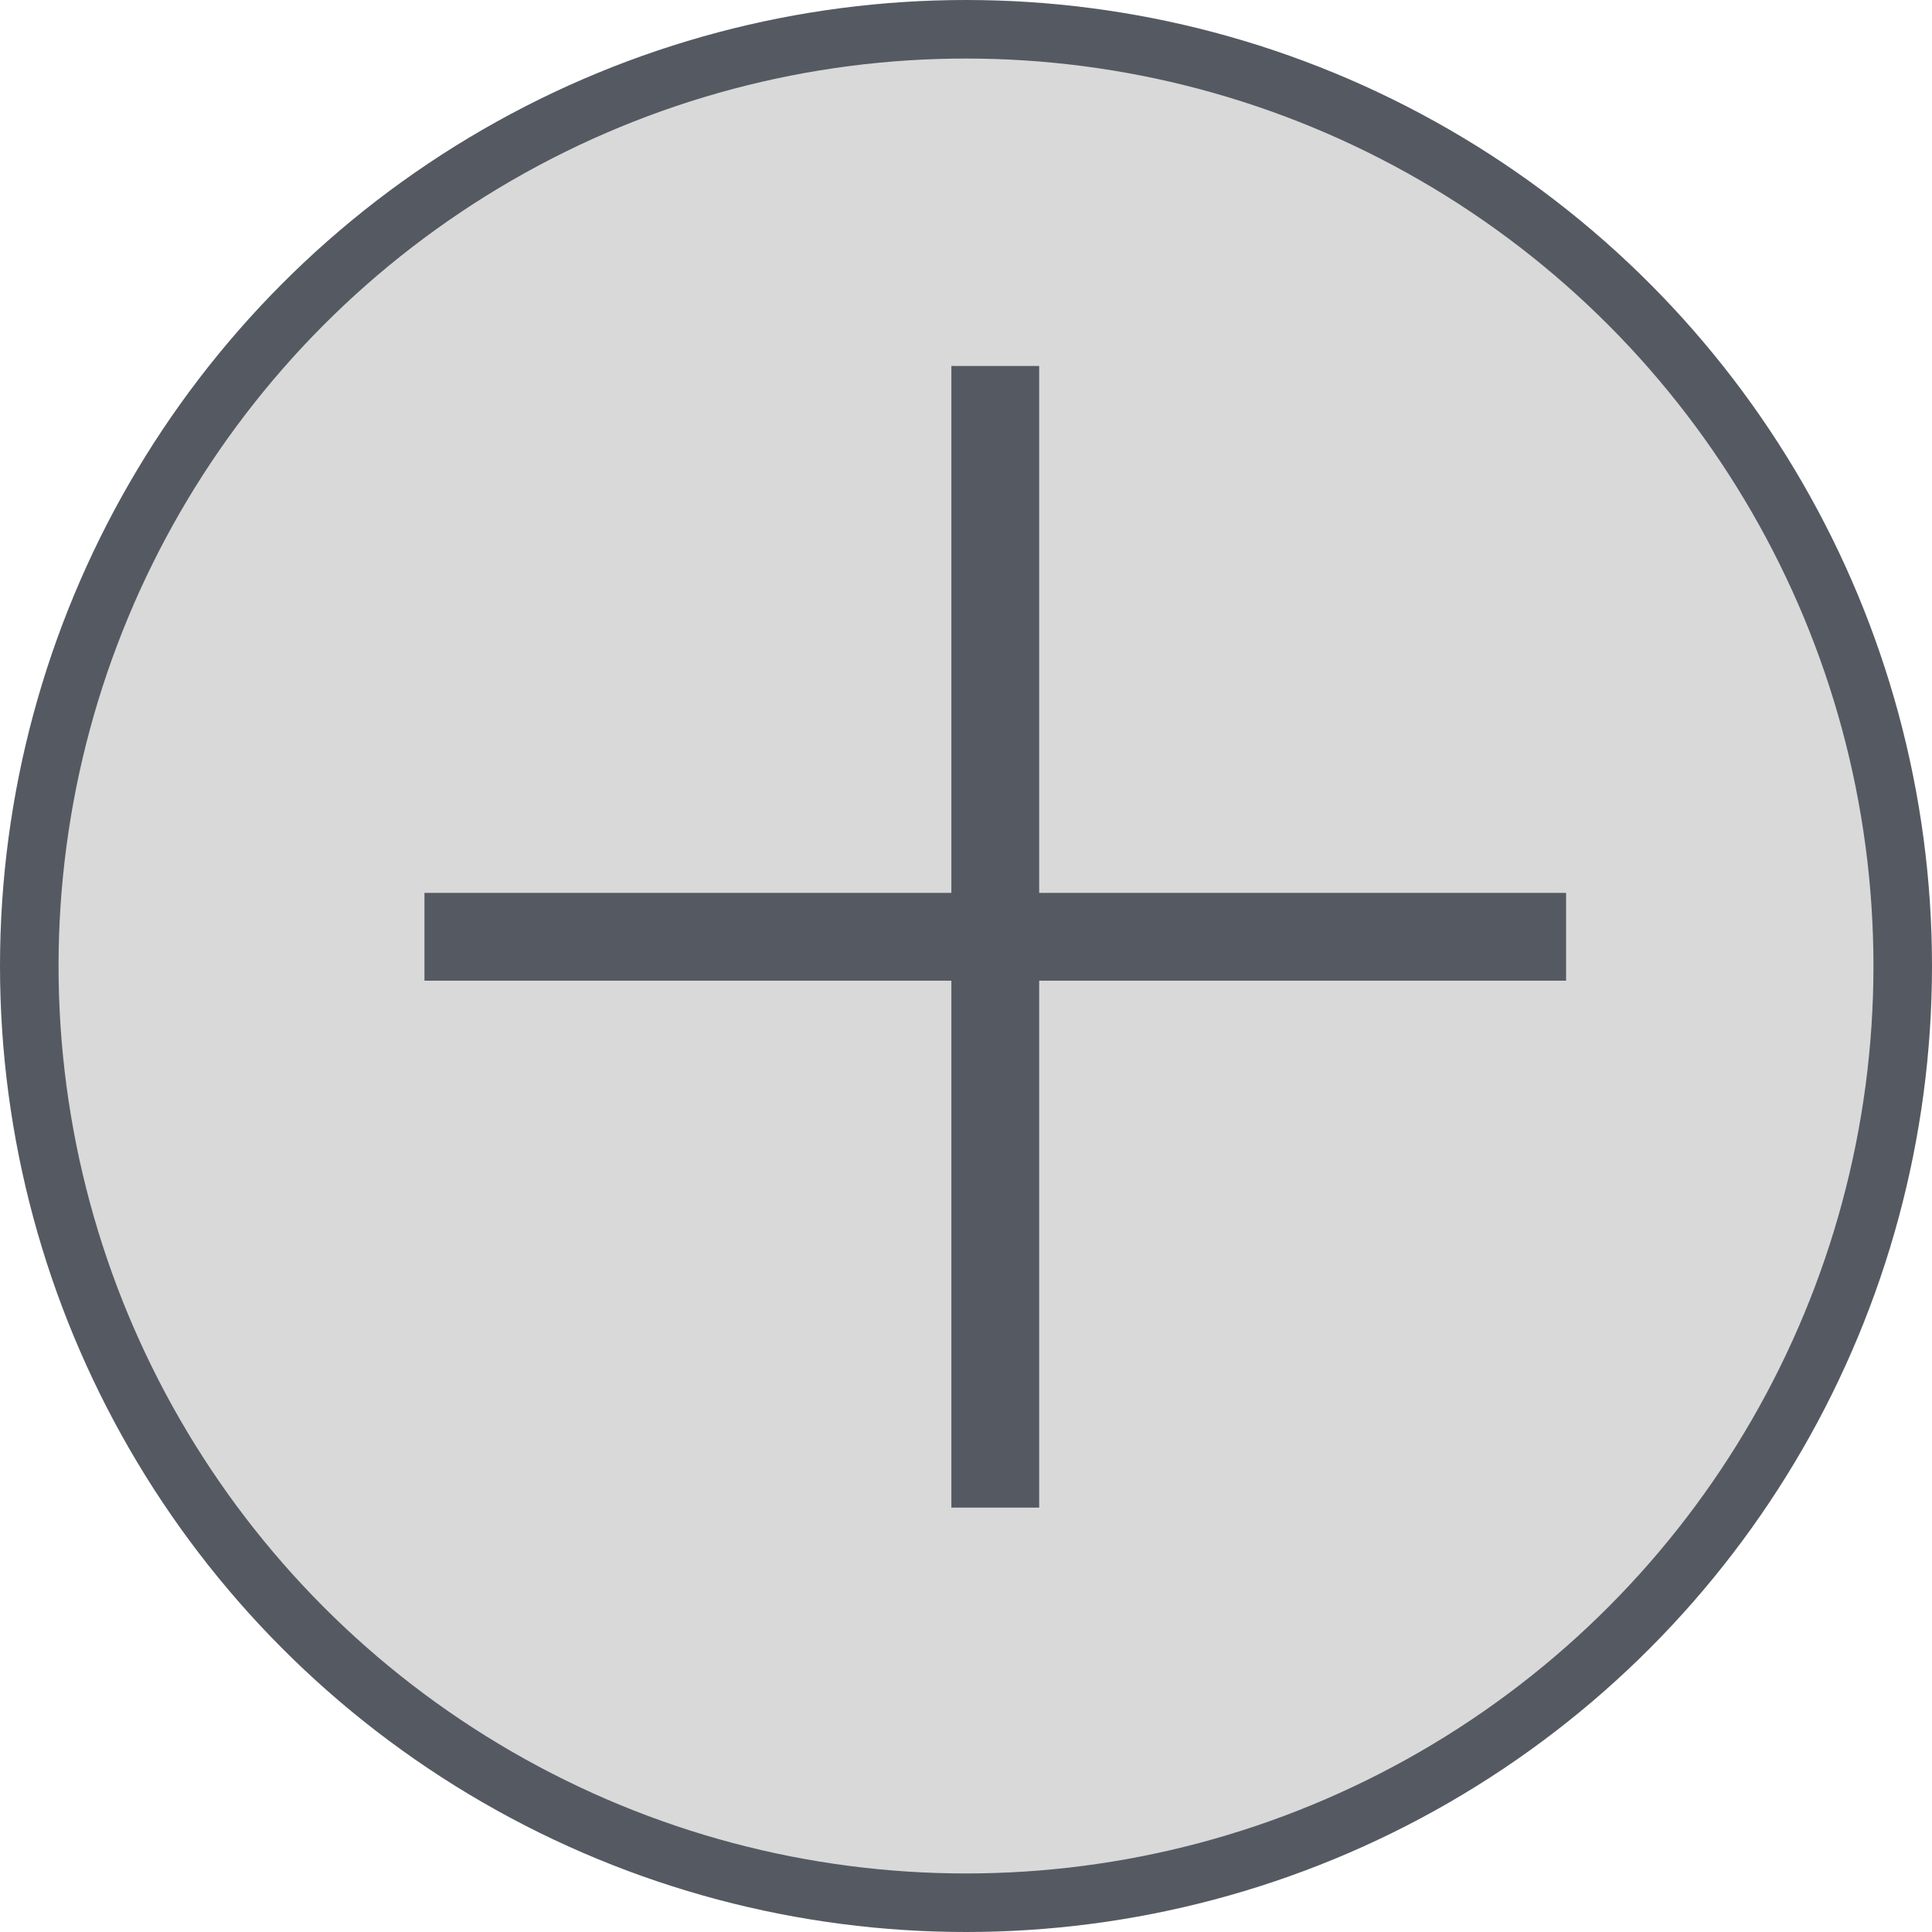
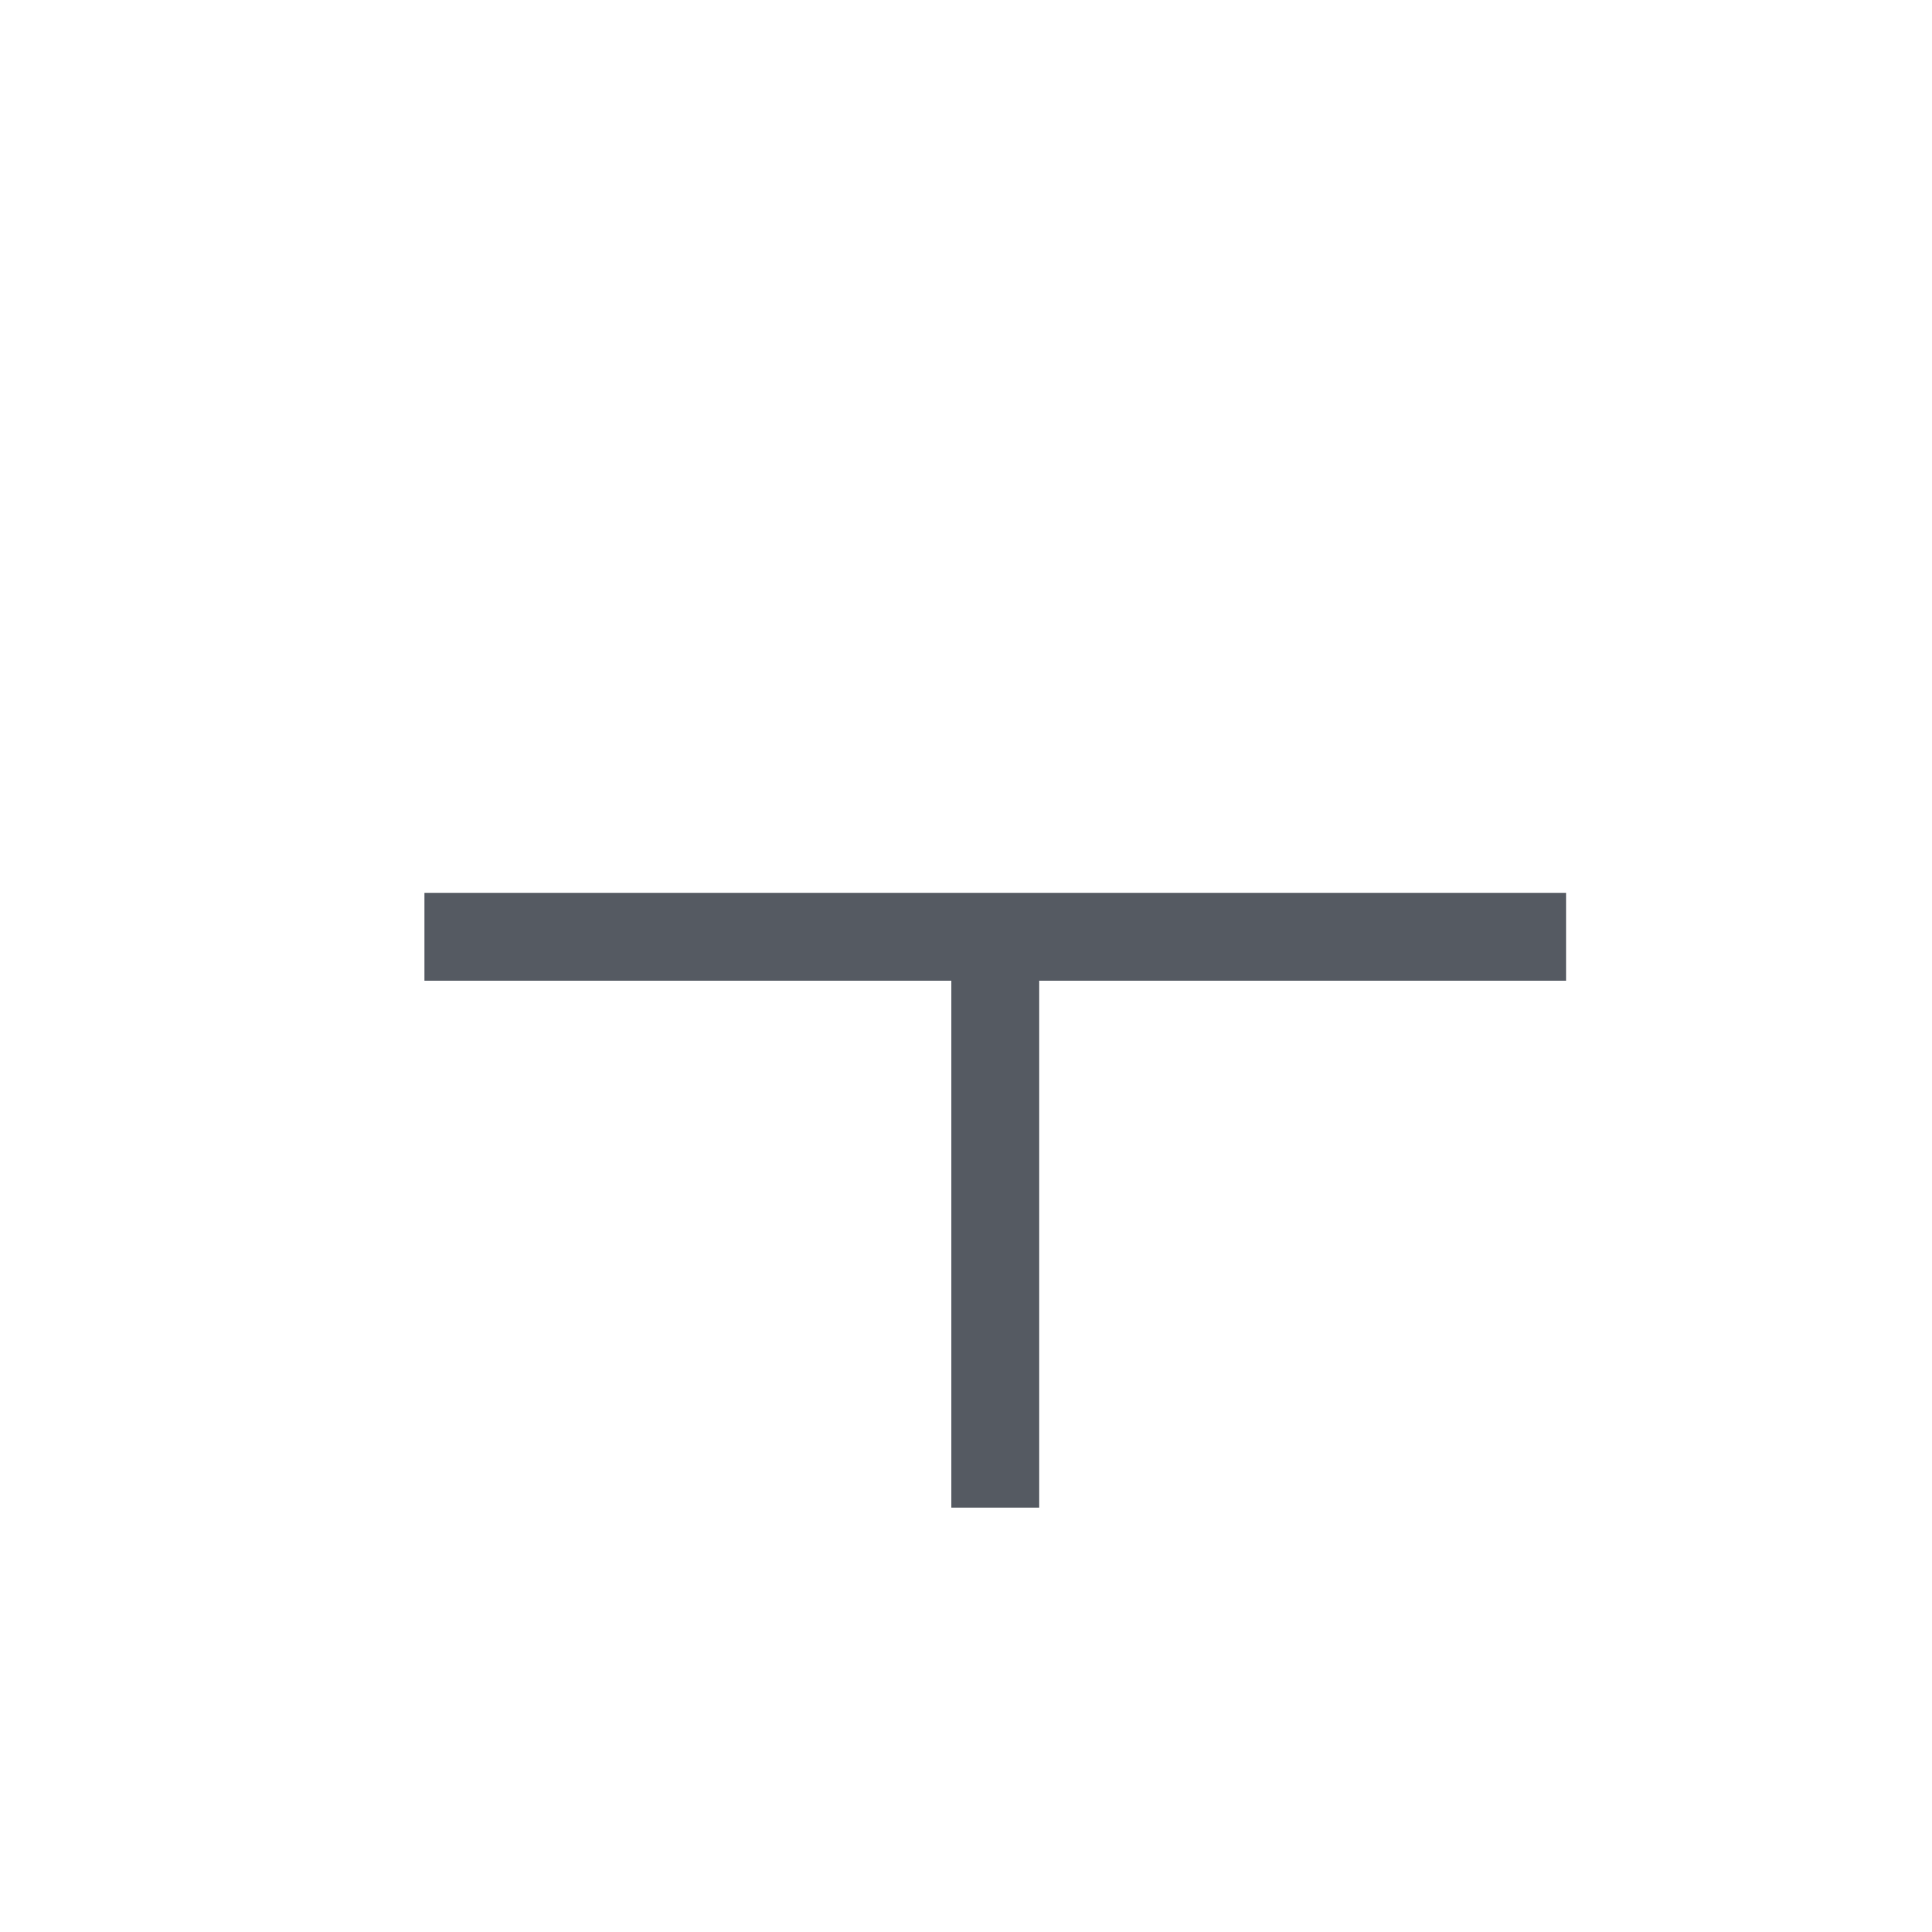
<svg xmlns="http://www.w3.org/2000/svg" width="33" height="33" viewBox="0 0 33 33" fill="none">
-   <circle cx="16.5" cy="16.5" r="16" fill="#D9D9D9" stroke="#555A62" />
-   <path d="M17 25.001V16.001M17 16.001V7.001M17 16.001H26M17 16.001H8" stroke="#555A62" stroke-width="1.5" stroke-linecap="square" />
+   <path d="M17 25.001V16.001M17 16.001M17 16.001H26M17 16.001H8" stroke="#555A62" stroke-width="1.5" stroke-linecap="square" />
</svg>